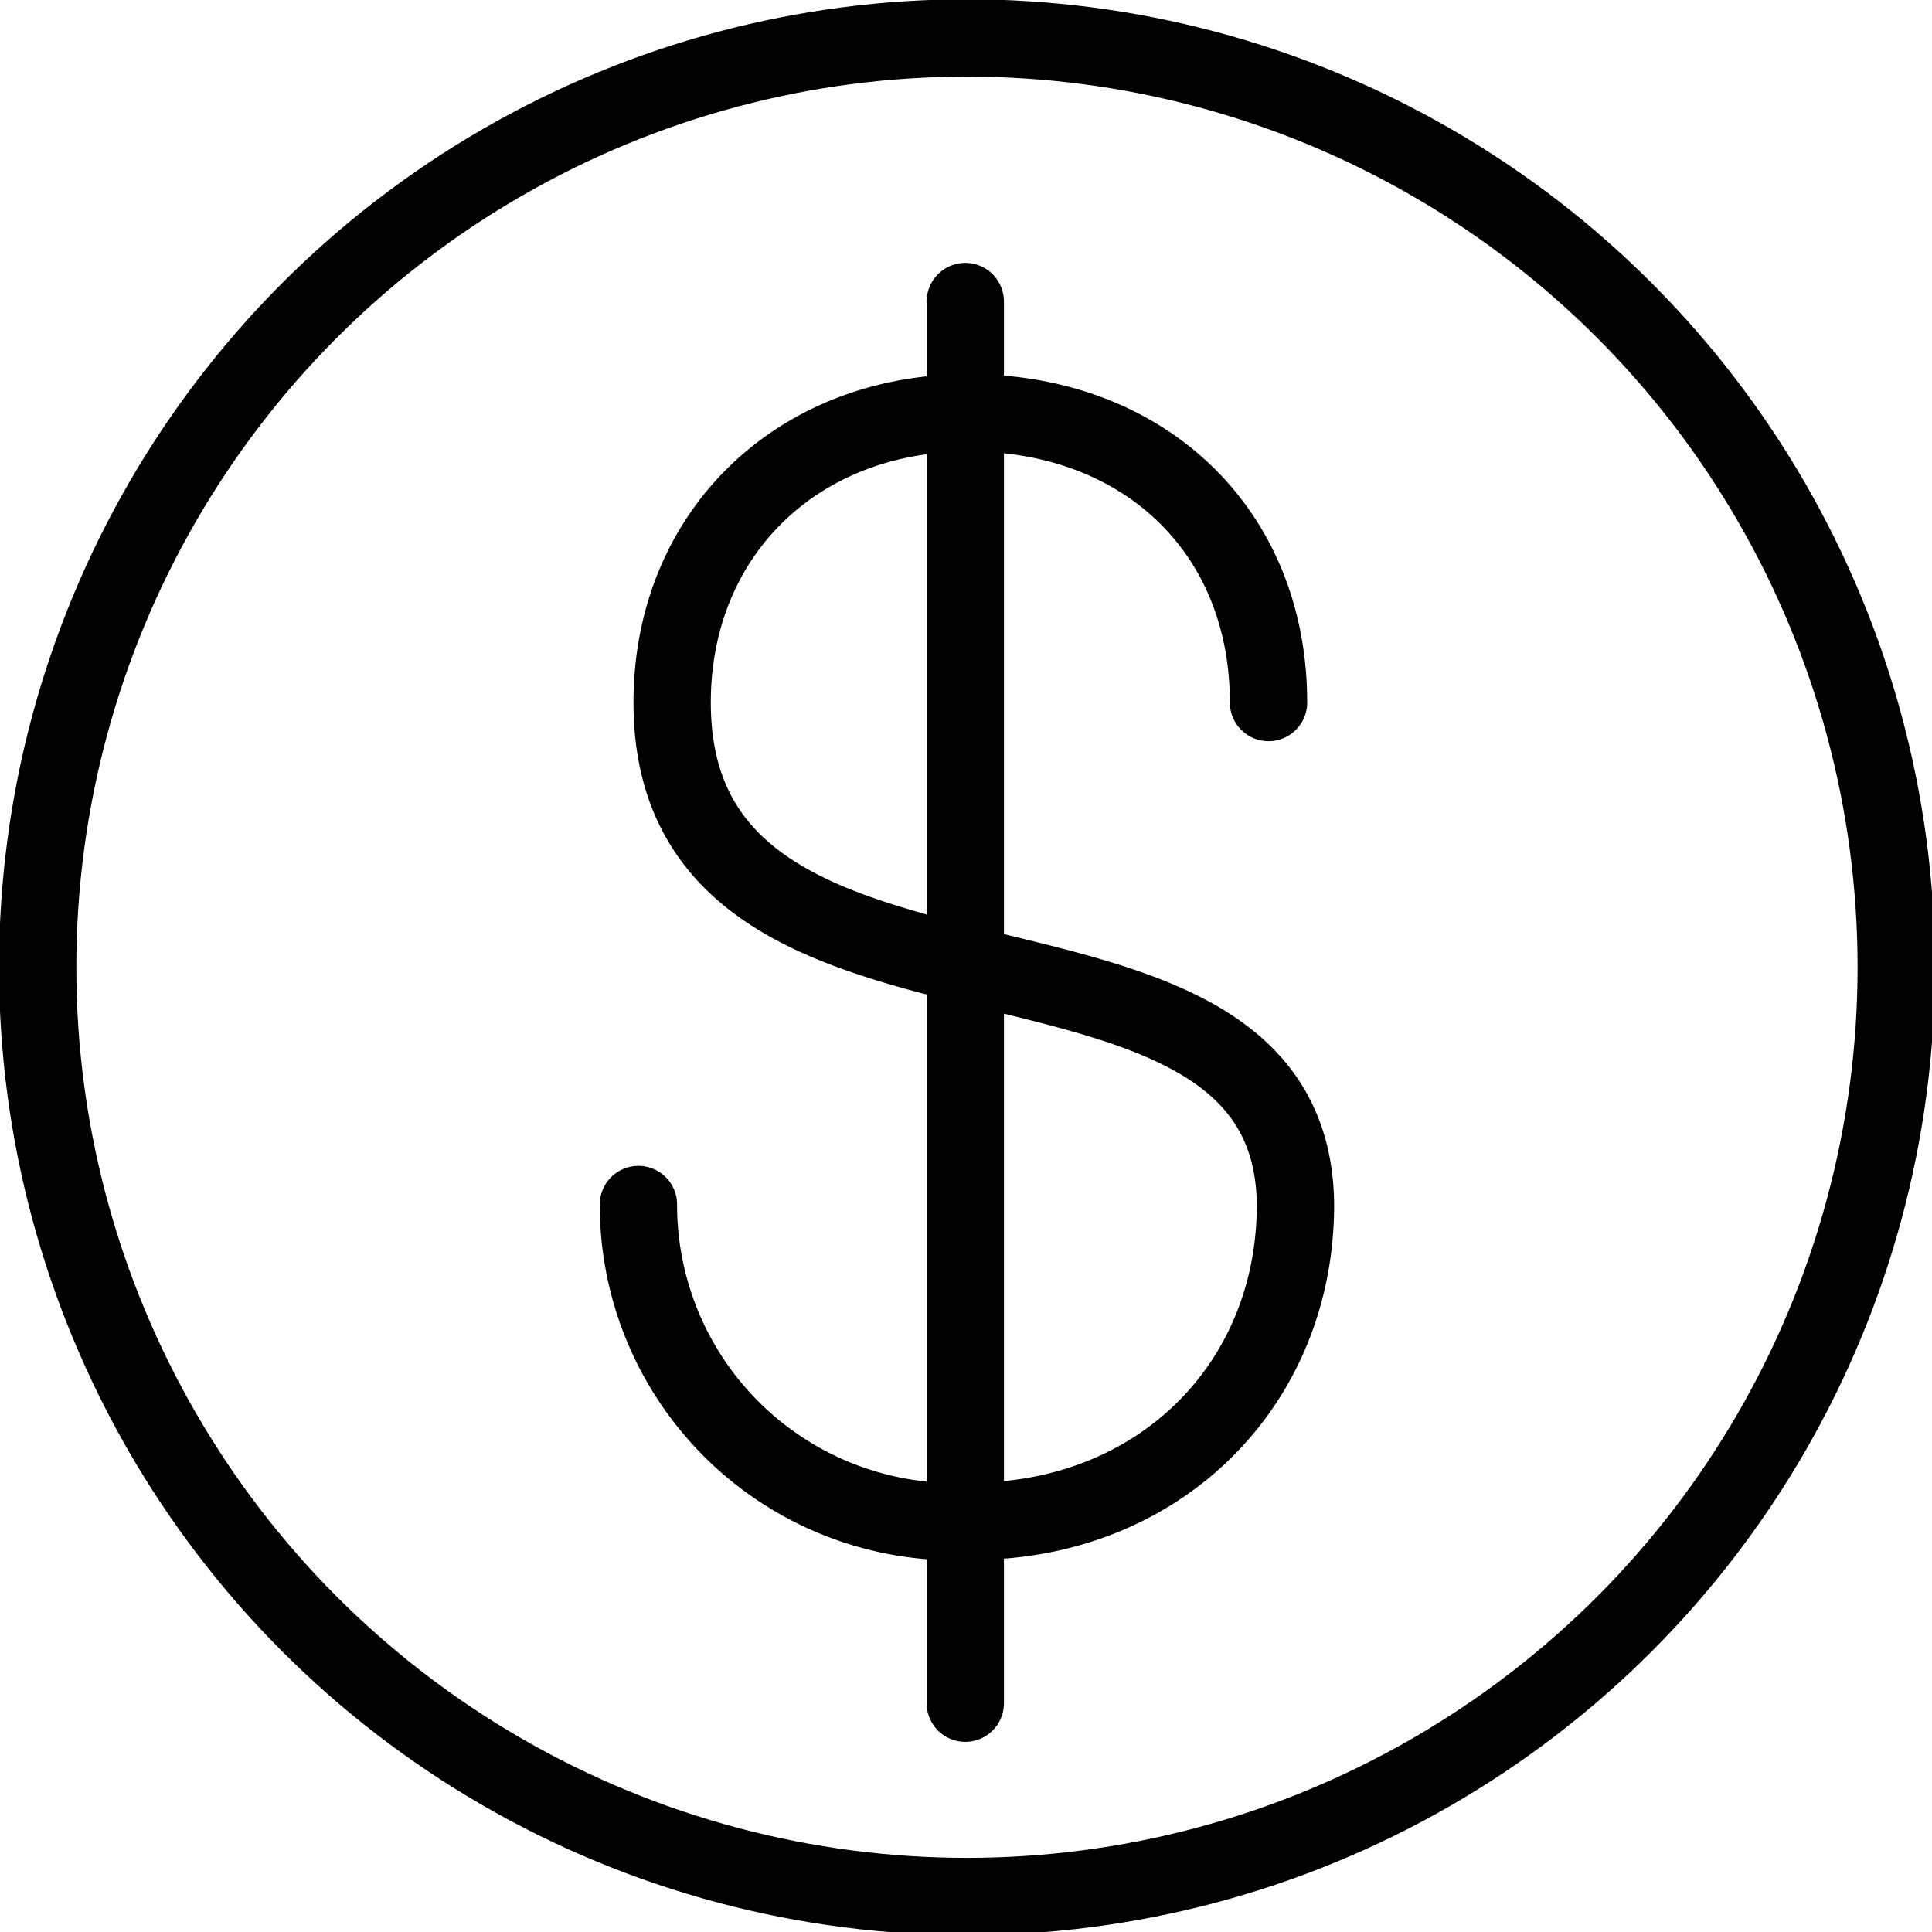
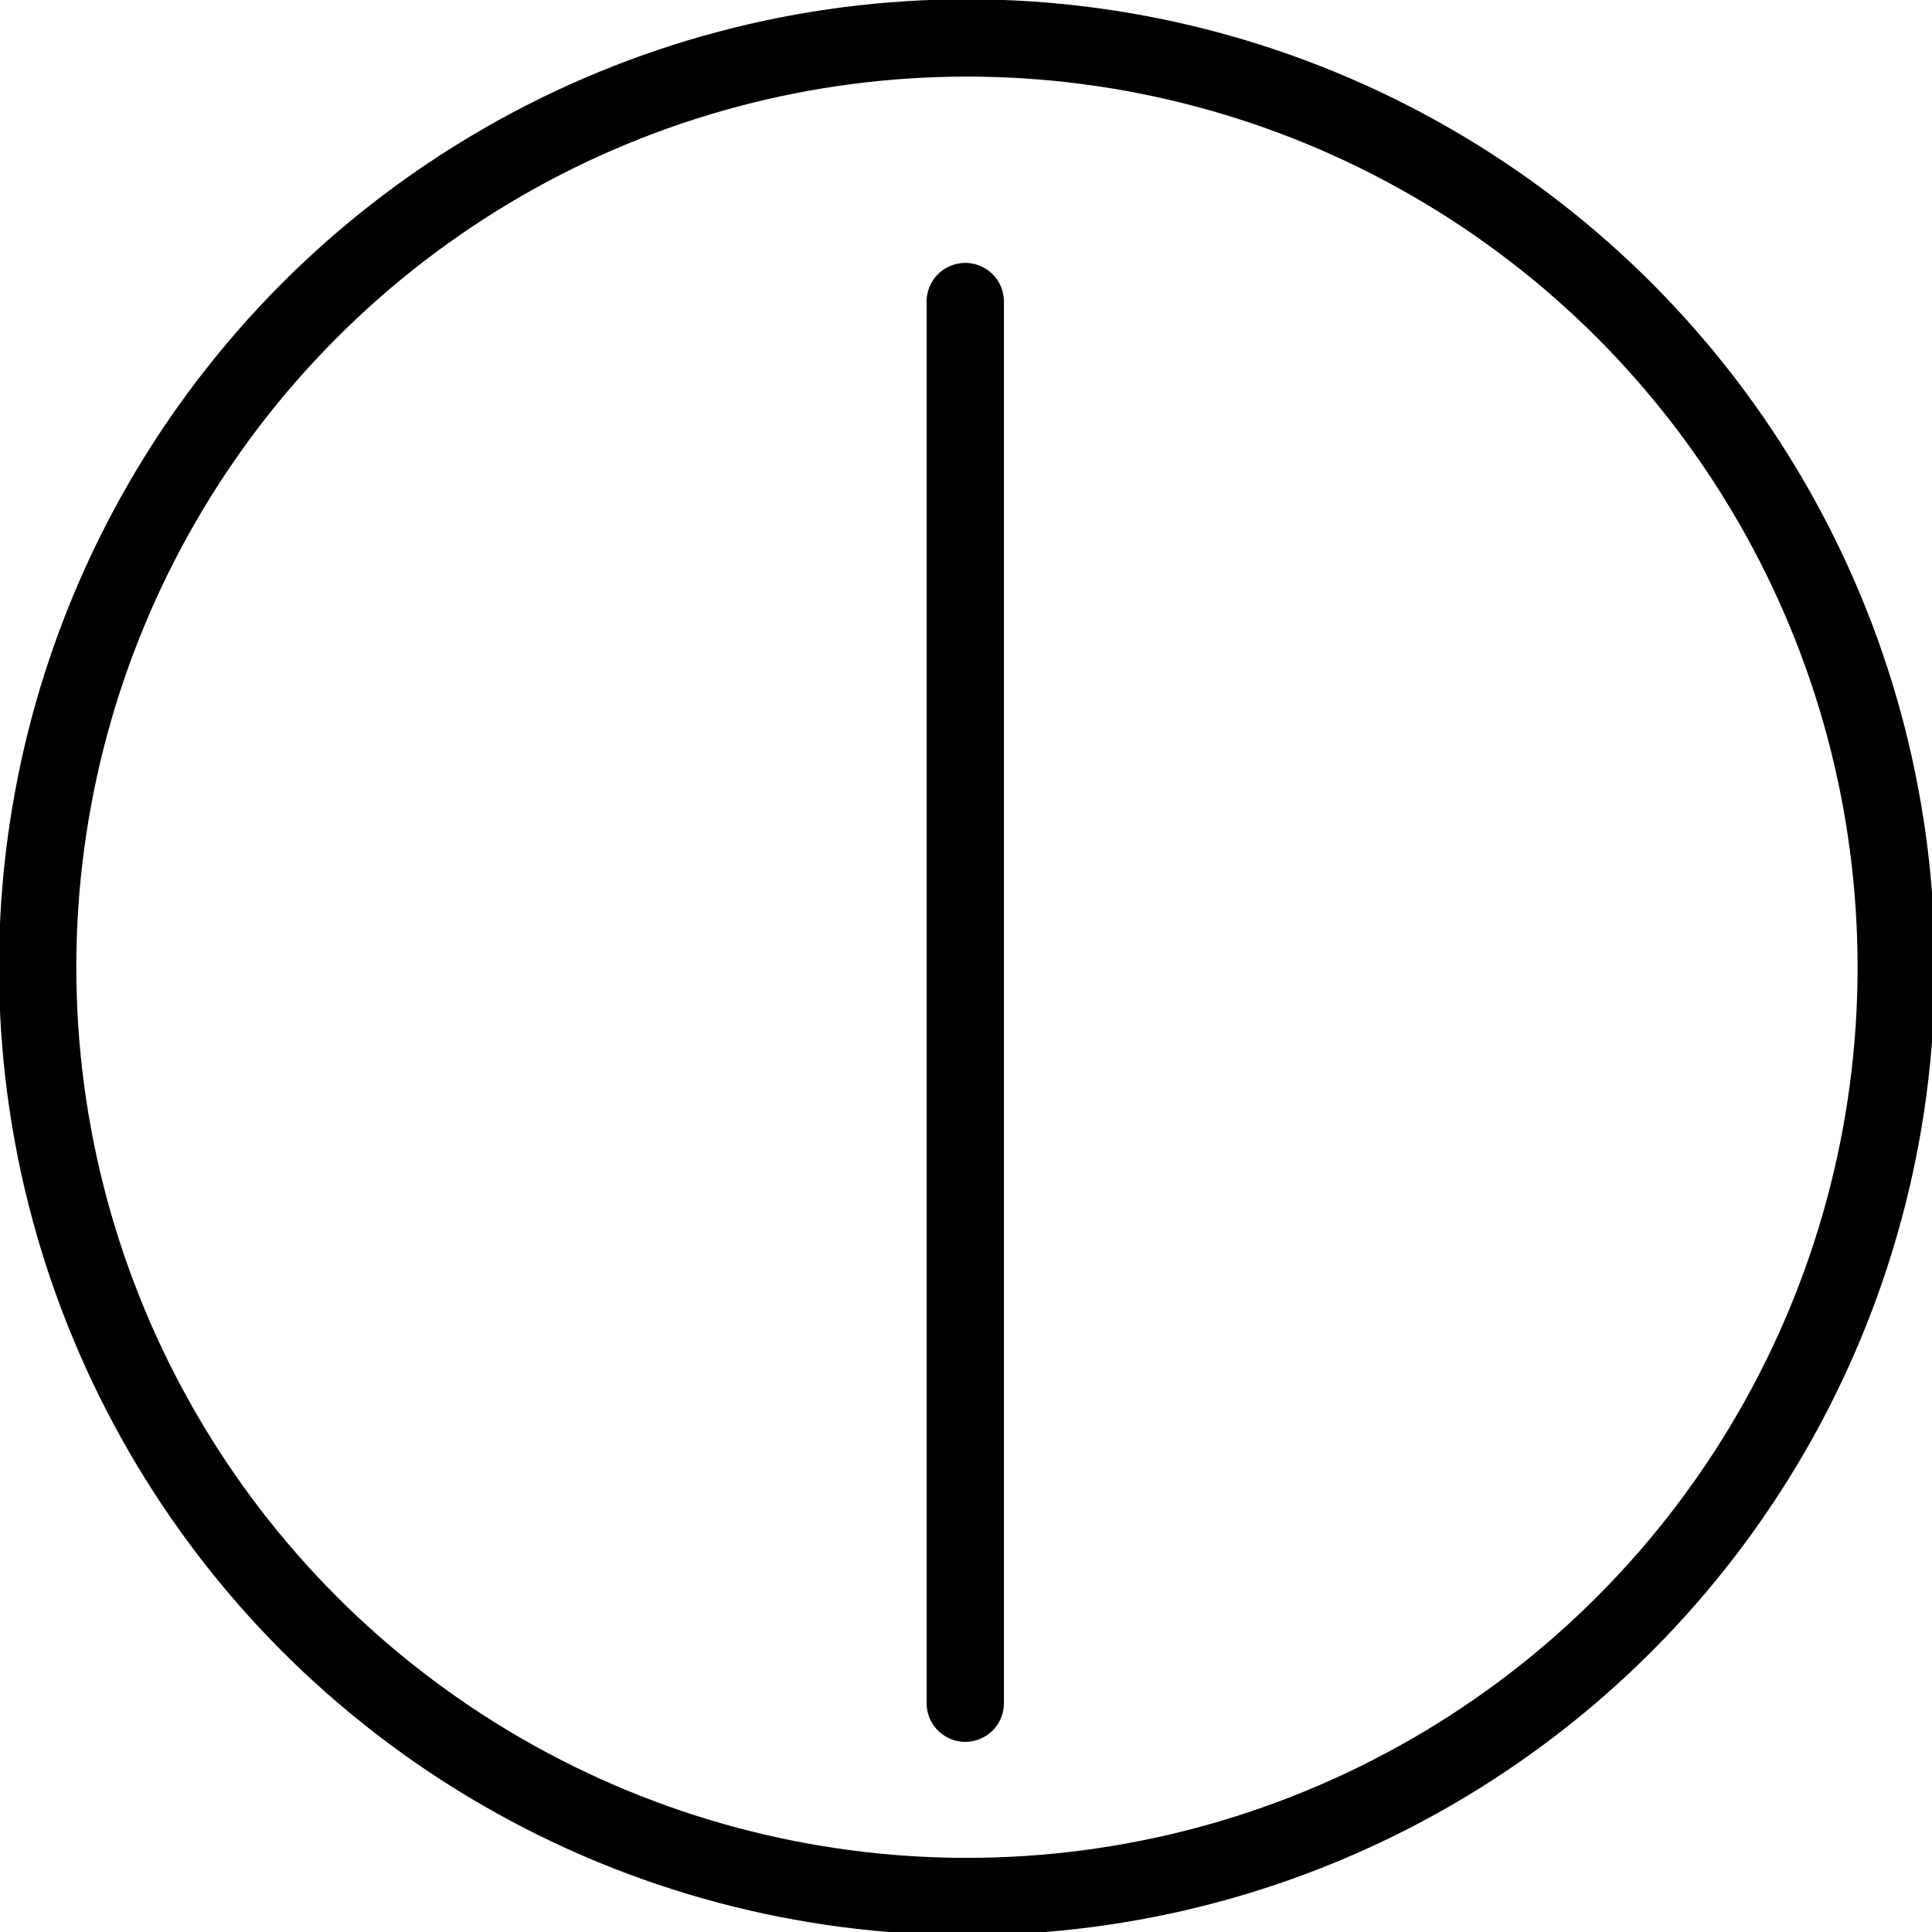
<svg xmlns="http://www.w3.org/2000/svg" xmlns:ns1="http://sodipodi.sourceforge.net/DTD/sodipodi-0.dtd" xmlns:ns2="http://www.inkscape.org/namespaces/inkscape" viewBox="0 0 50 50" version="1.1" id="svg2" ns1:docname="money.svg" ns2:version="1.3 (0e150ed6c4, 2023-07-21)">
  <defs id="defs2" />
  <ns1:namedview id="namedview2" pagecolor="#ffffff" bordercolor="#000000" borderopacity="0.25" ns2:showpageshadow="2" ns2:pageopacity="0.0" ns2:pagecheckerboard="0" ns2:deskcolor="#d1d1d1" ns2:zoom="8.425653" ns2:cx="3.3231846" ns2:cy="32.579077" ns2:window-width="1366" ns2:window-height="699" ns2:window-x="0" ns2:window-y="0" ns2:window-maximized="1" ns2:current-layer="g2" />
  <g fill="none" stroke="#000" stroke-width="2" transform="translate(-31.06 -41.25) scale(.962)" id="g2">
    <circle cx="58.3" cy="68.9" r="25" id="circle1" style="stroke-width:2.08;stroke-dasharray:none" />
    <path stroke-linecap="round" stroke-linejoin="round" d="M 58.255,88.699 V 50.992" id="path1" ns1:nodetypes="cc" style="stroke-width:2.08;stroke-dasharray:none" />
-     <path stroke-linecap="round" stroke-linejoin="round" d="m 49.462,75.284 a 8.52,8.52 0 0 0 8.974,8.52 c 4.985,0 8.702,-3.626 8.702,-8.52 C 67.047,66.401 50.369,71.749 50.369,61.779 c 0,-4.532 3.354,-7.795 7.977,-7.795 4.713,0 8.067,3.172 8.067,7.795" font-family="'TeX Gyre Adventor'" font-size="43px" style="-inkscape-font-specification:'TeX Gyre Adventor, Normal';stroke-width:2.08;stroke-dasharray:none" id="path2" />
  </g>
</svg>